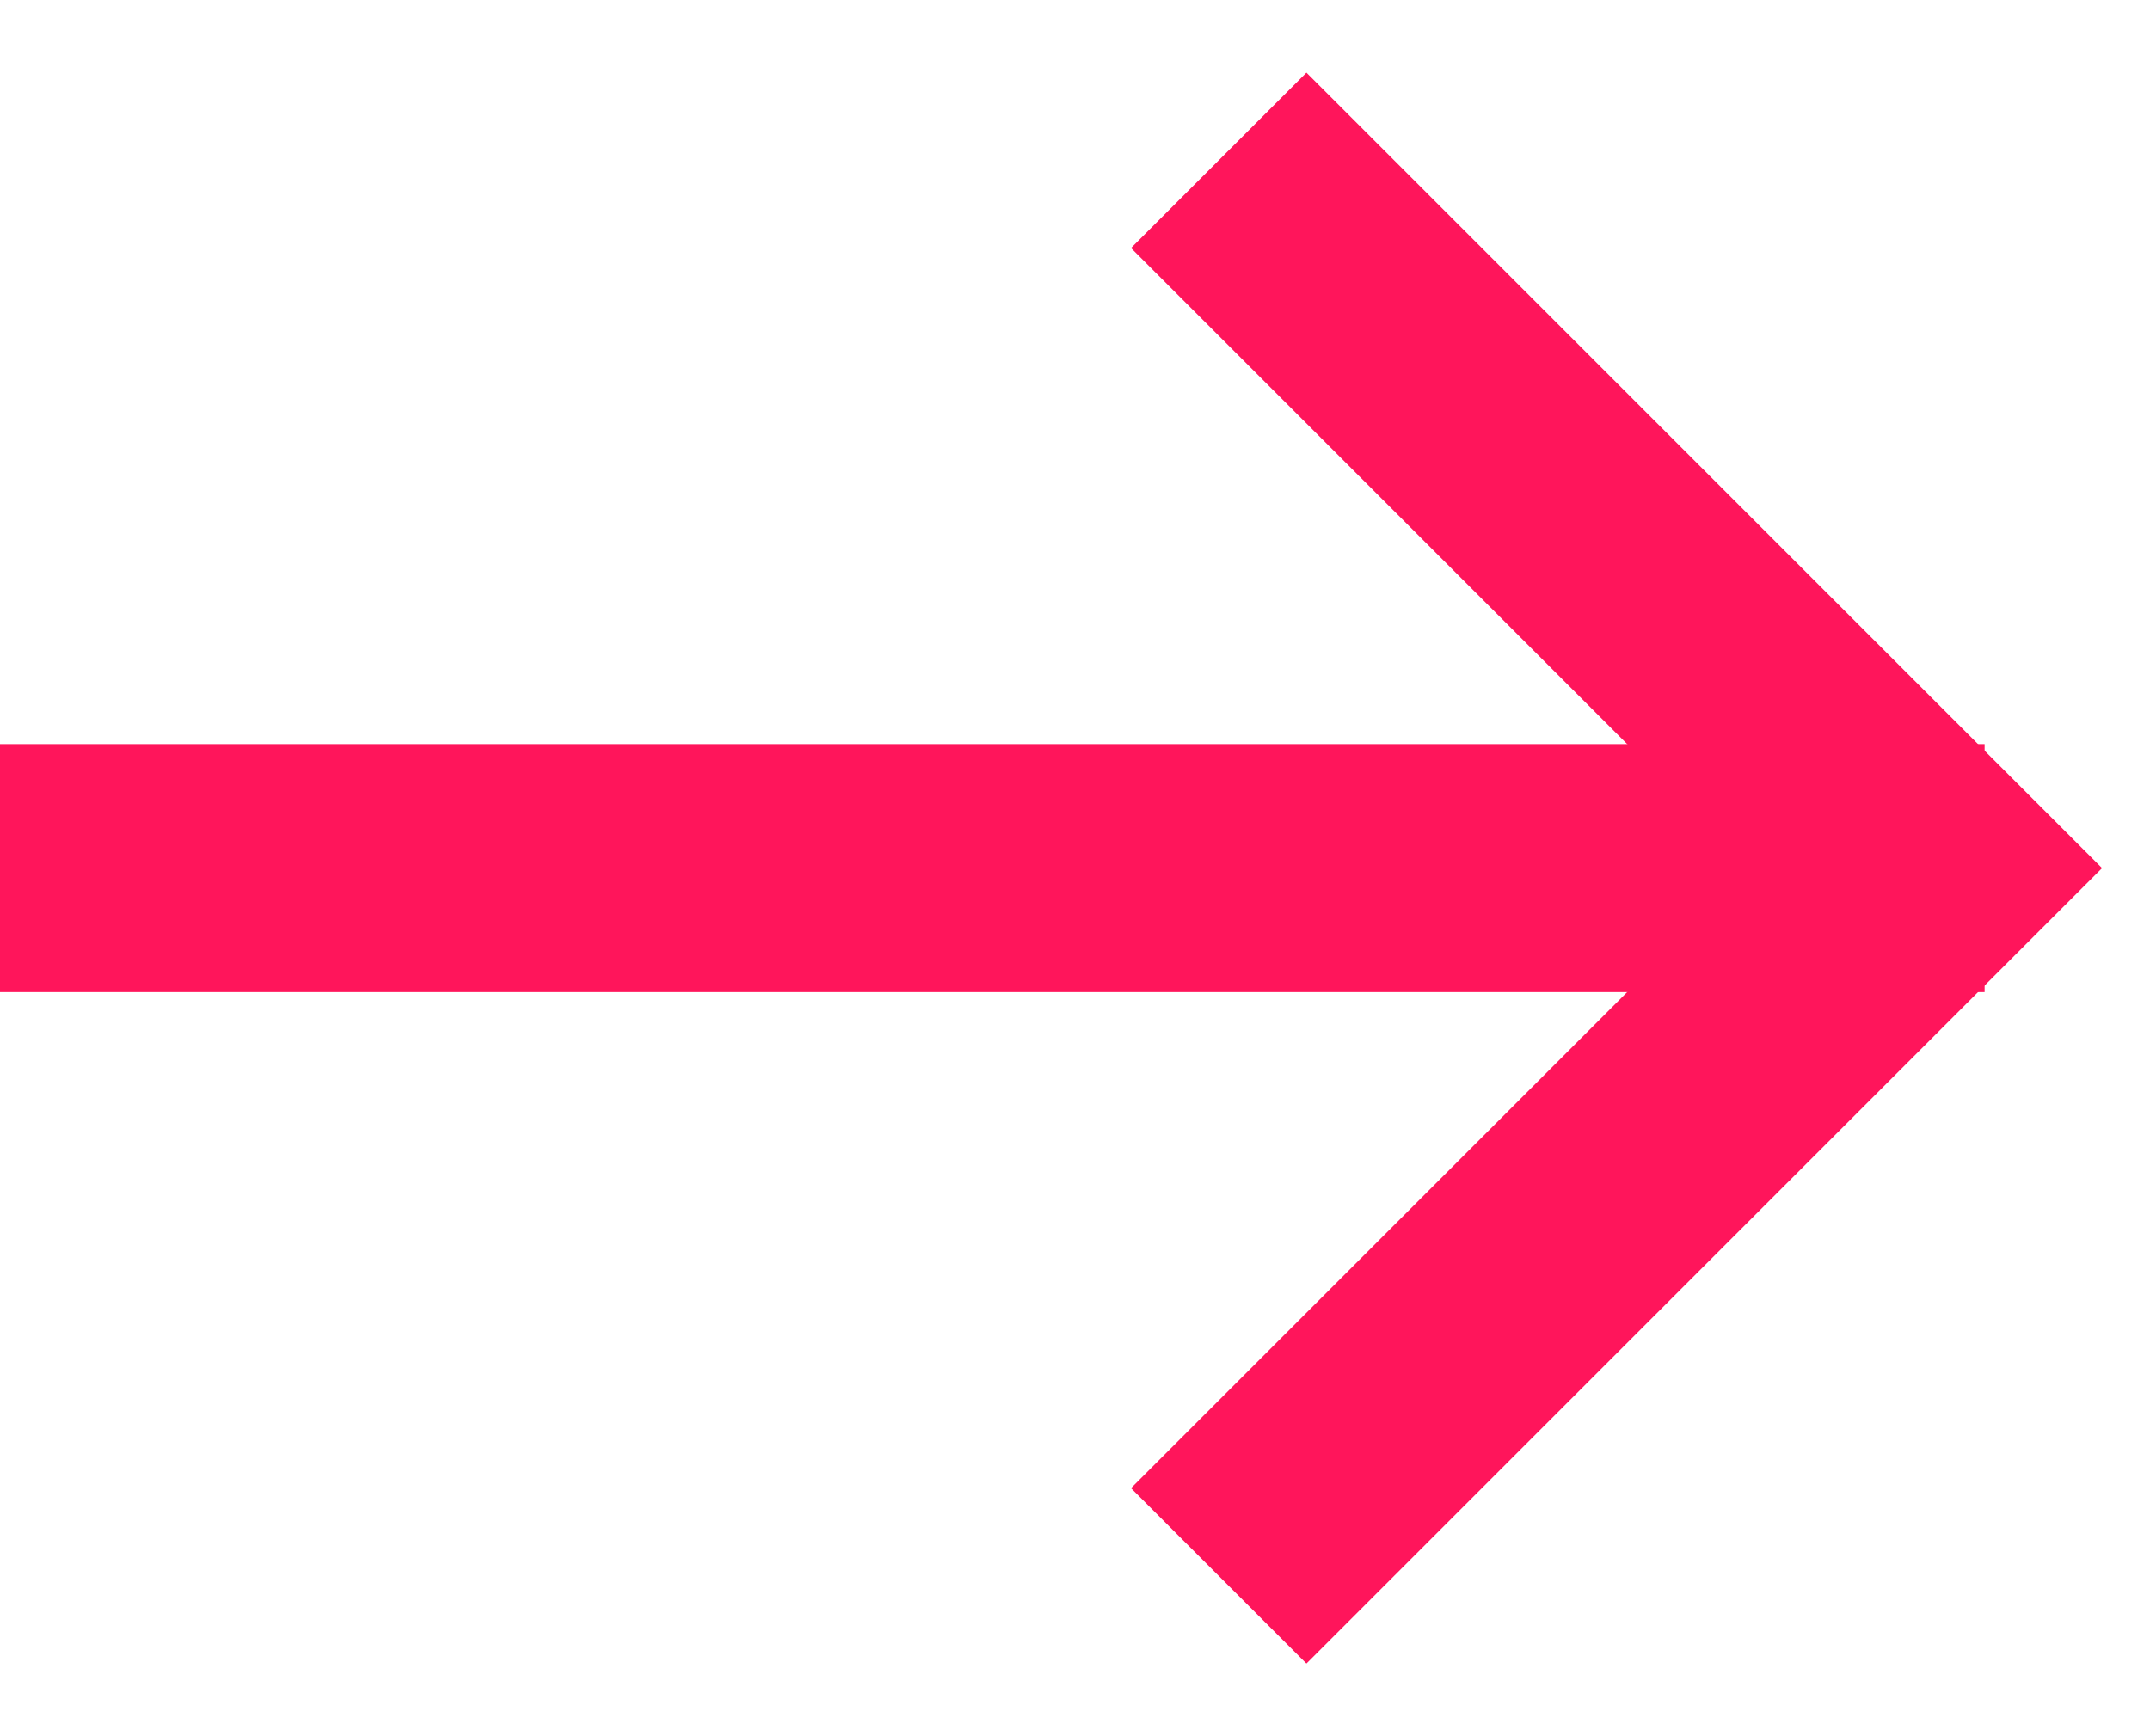
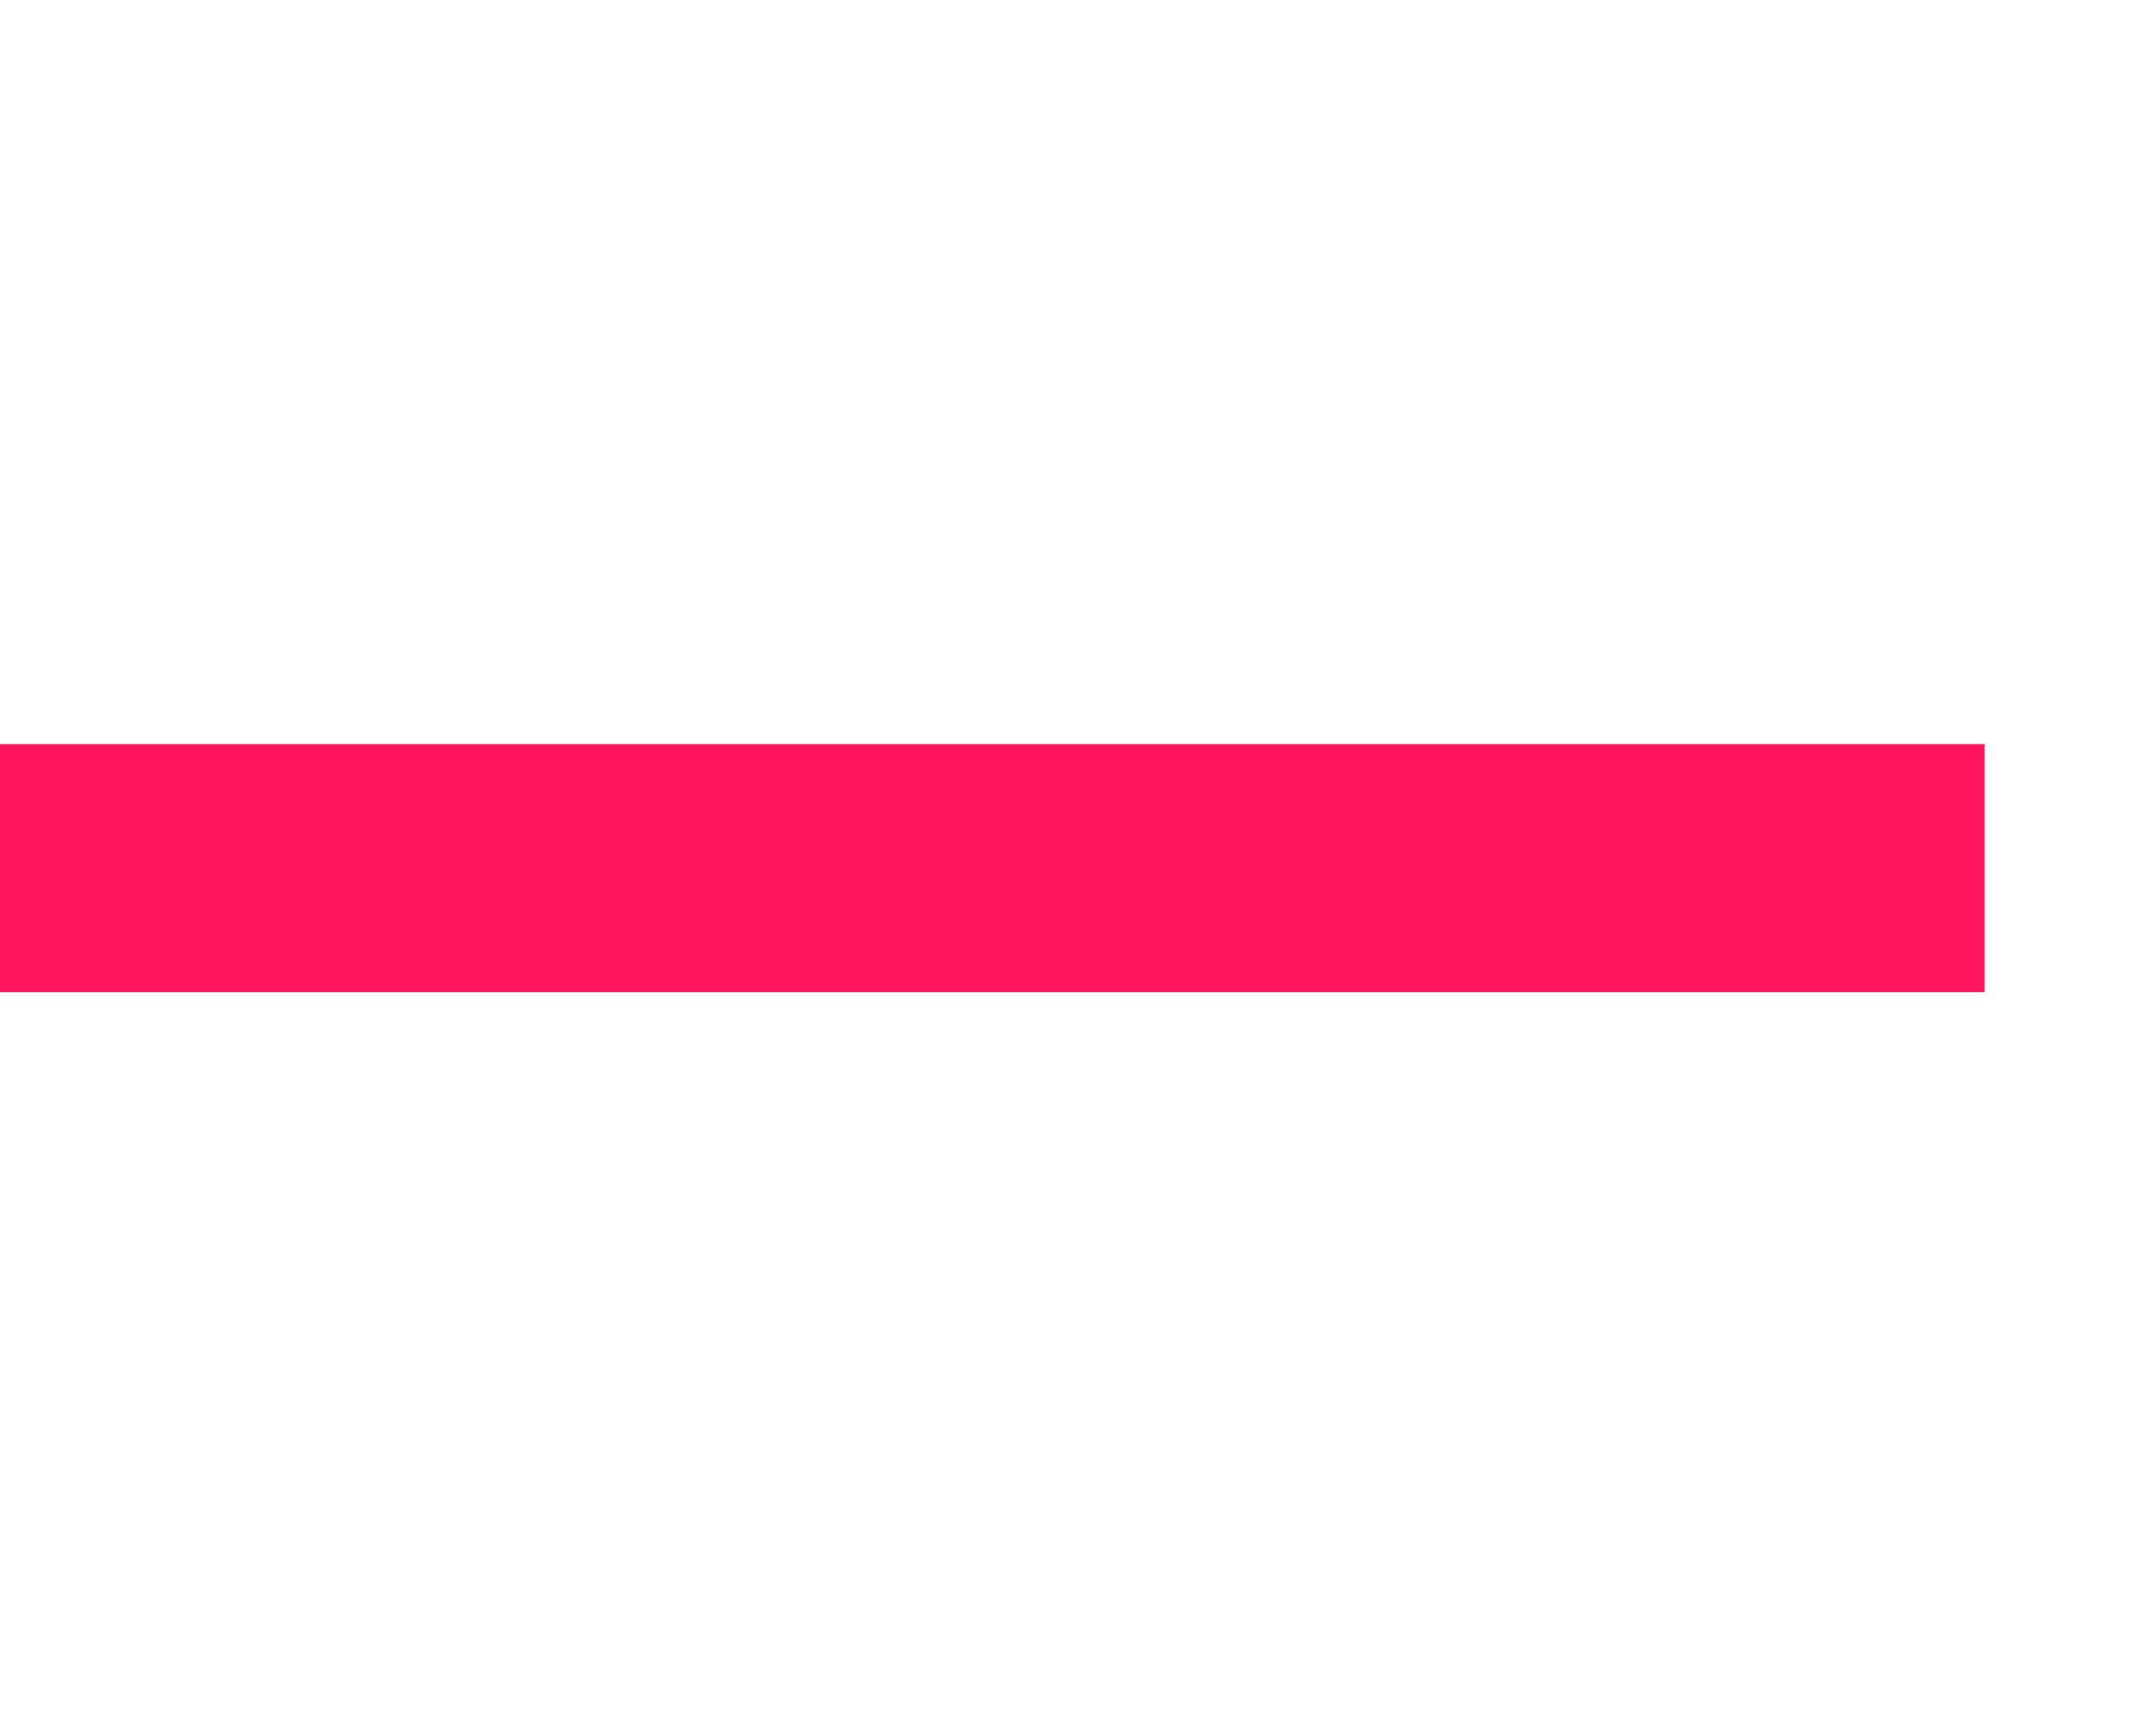
<svg xmlns="http://www.w3.org/2000/svg" width="26" height="21" viewBox="0 0 26 21" fill="none">
  <line x1="1.5" y1="10.5" x2="22.5" y2="10.5" stroke="#FF155B" stroke-width="3" stroke-linecap="square" />
-   <path d="M15.799 3L23.299 10.5L15.799 18" stroke="#FF155B" stroke-width="3" stroke-linecap="square" />
</svg>